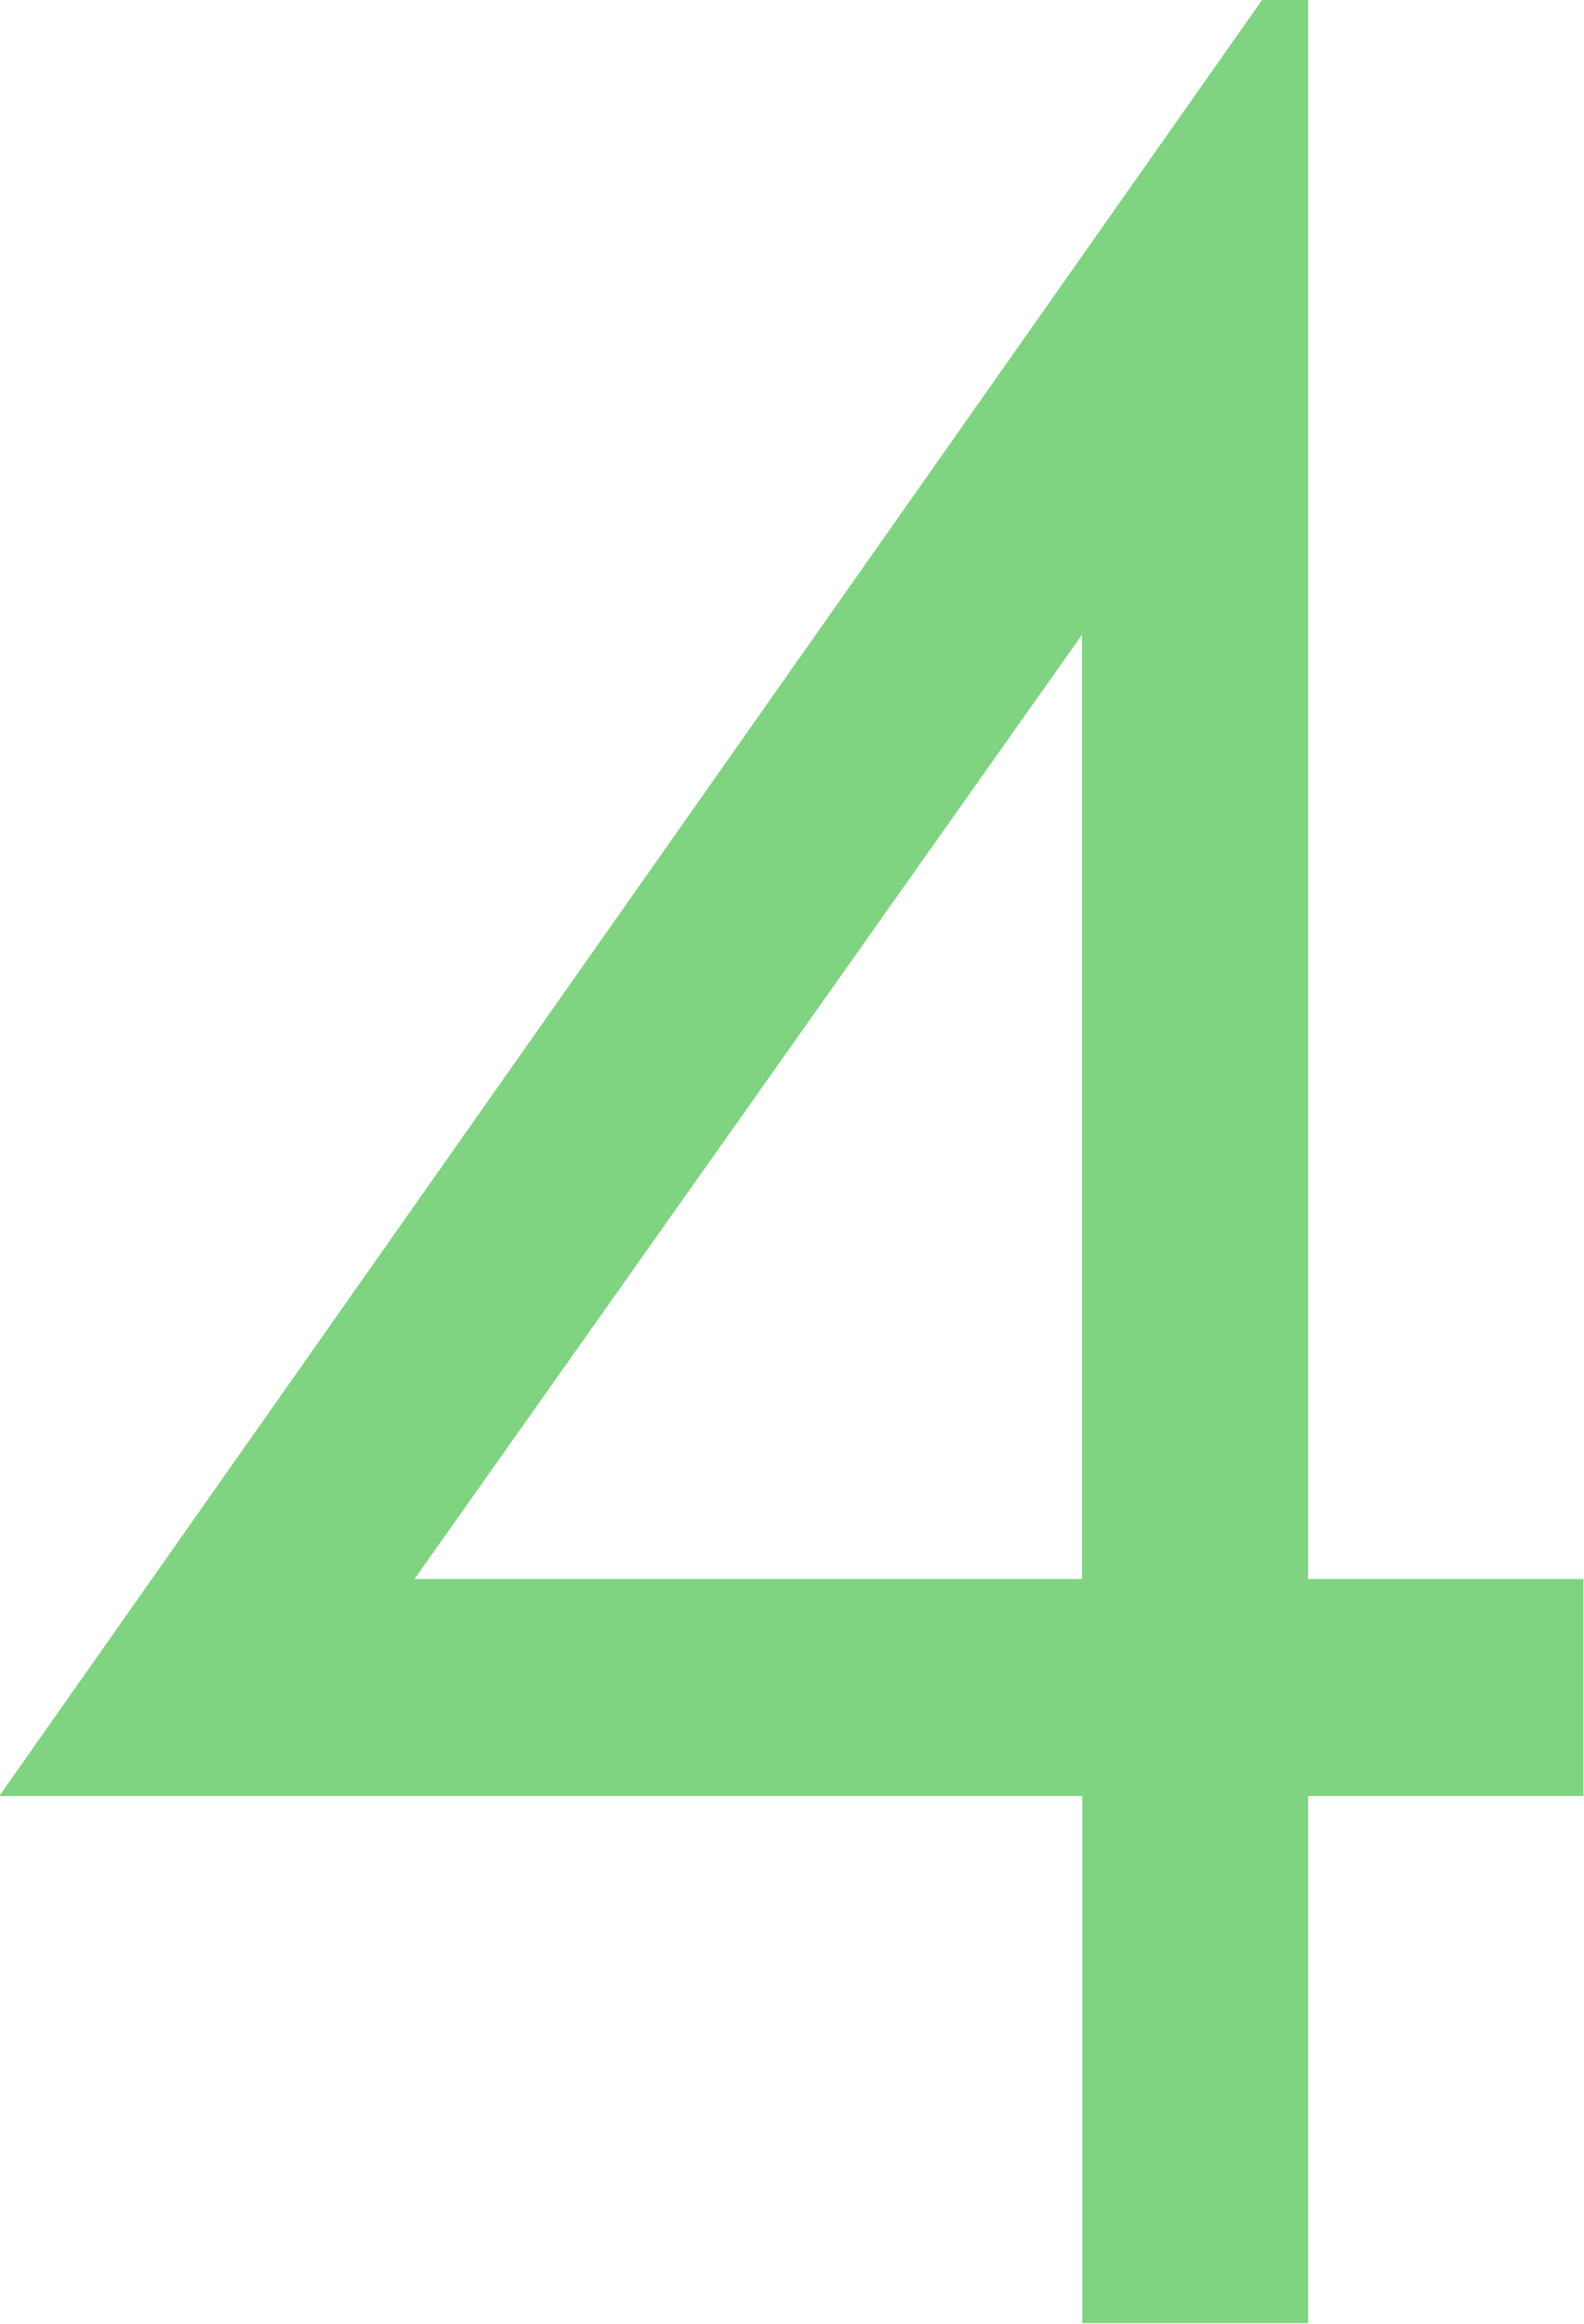
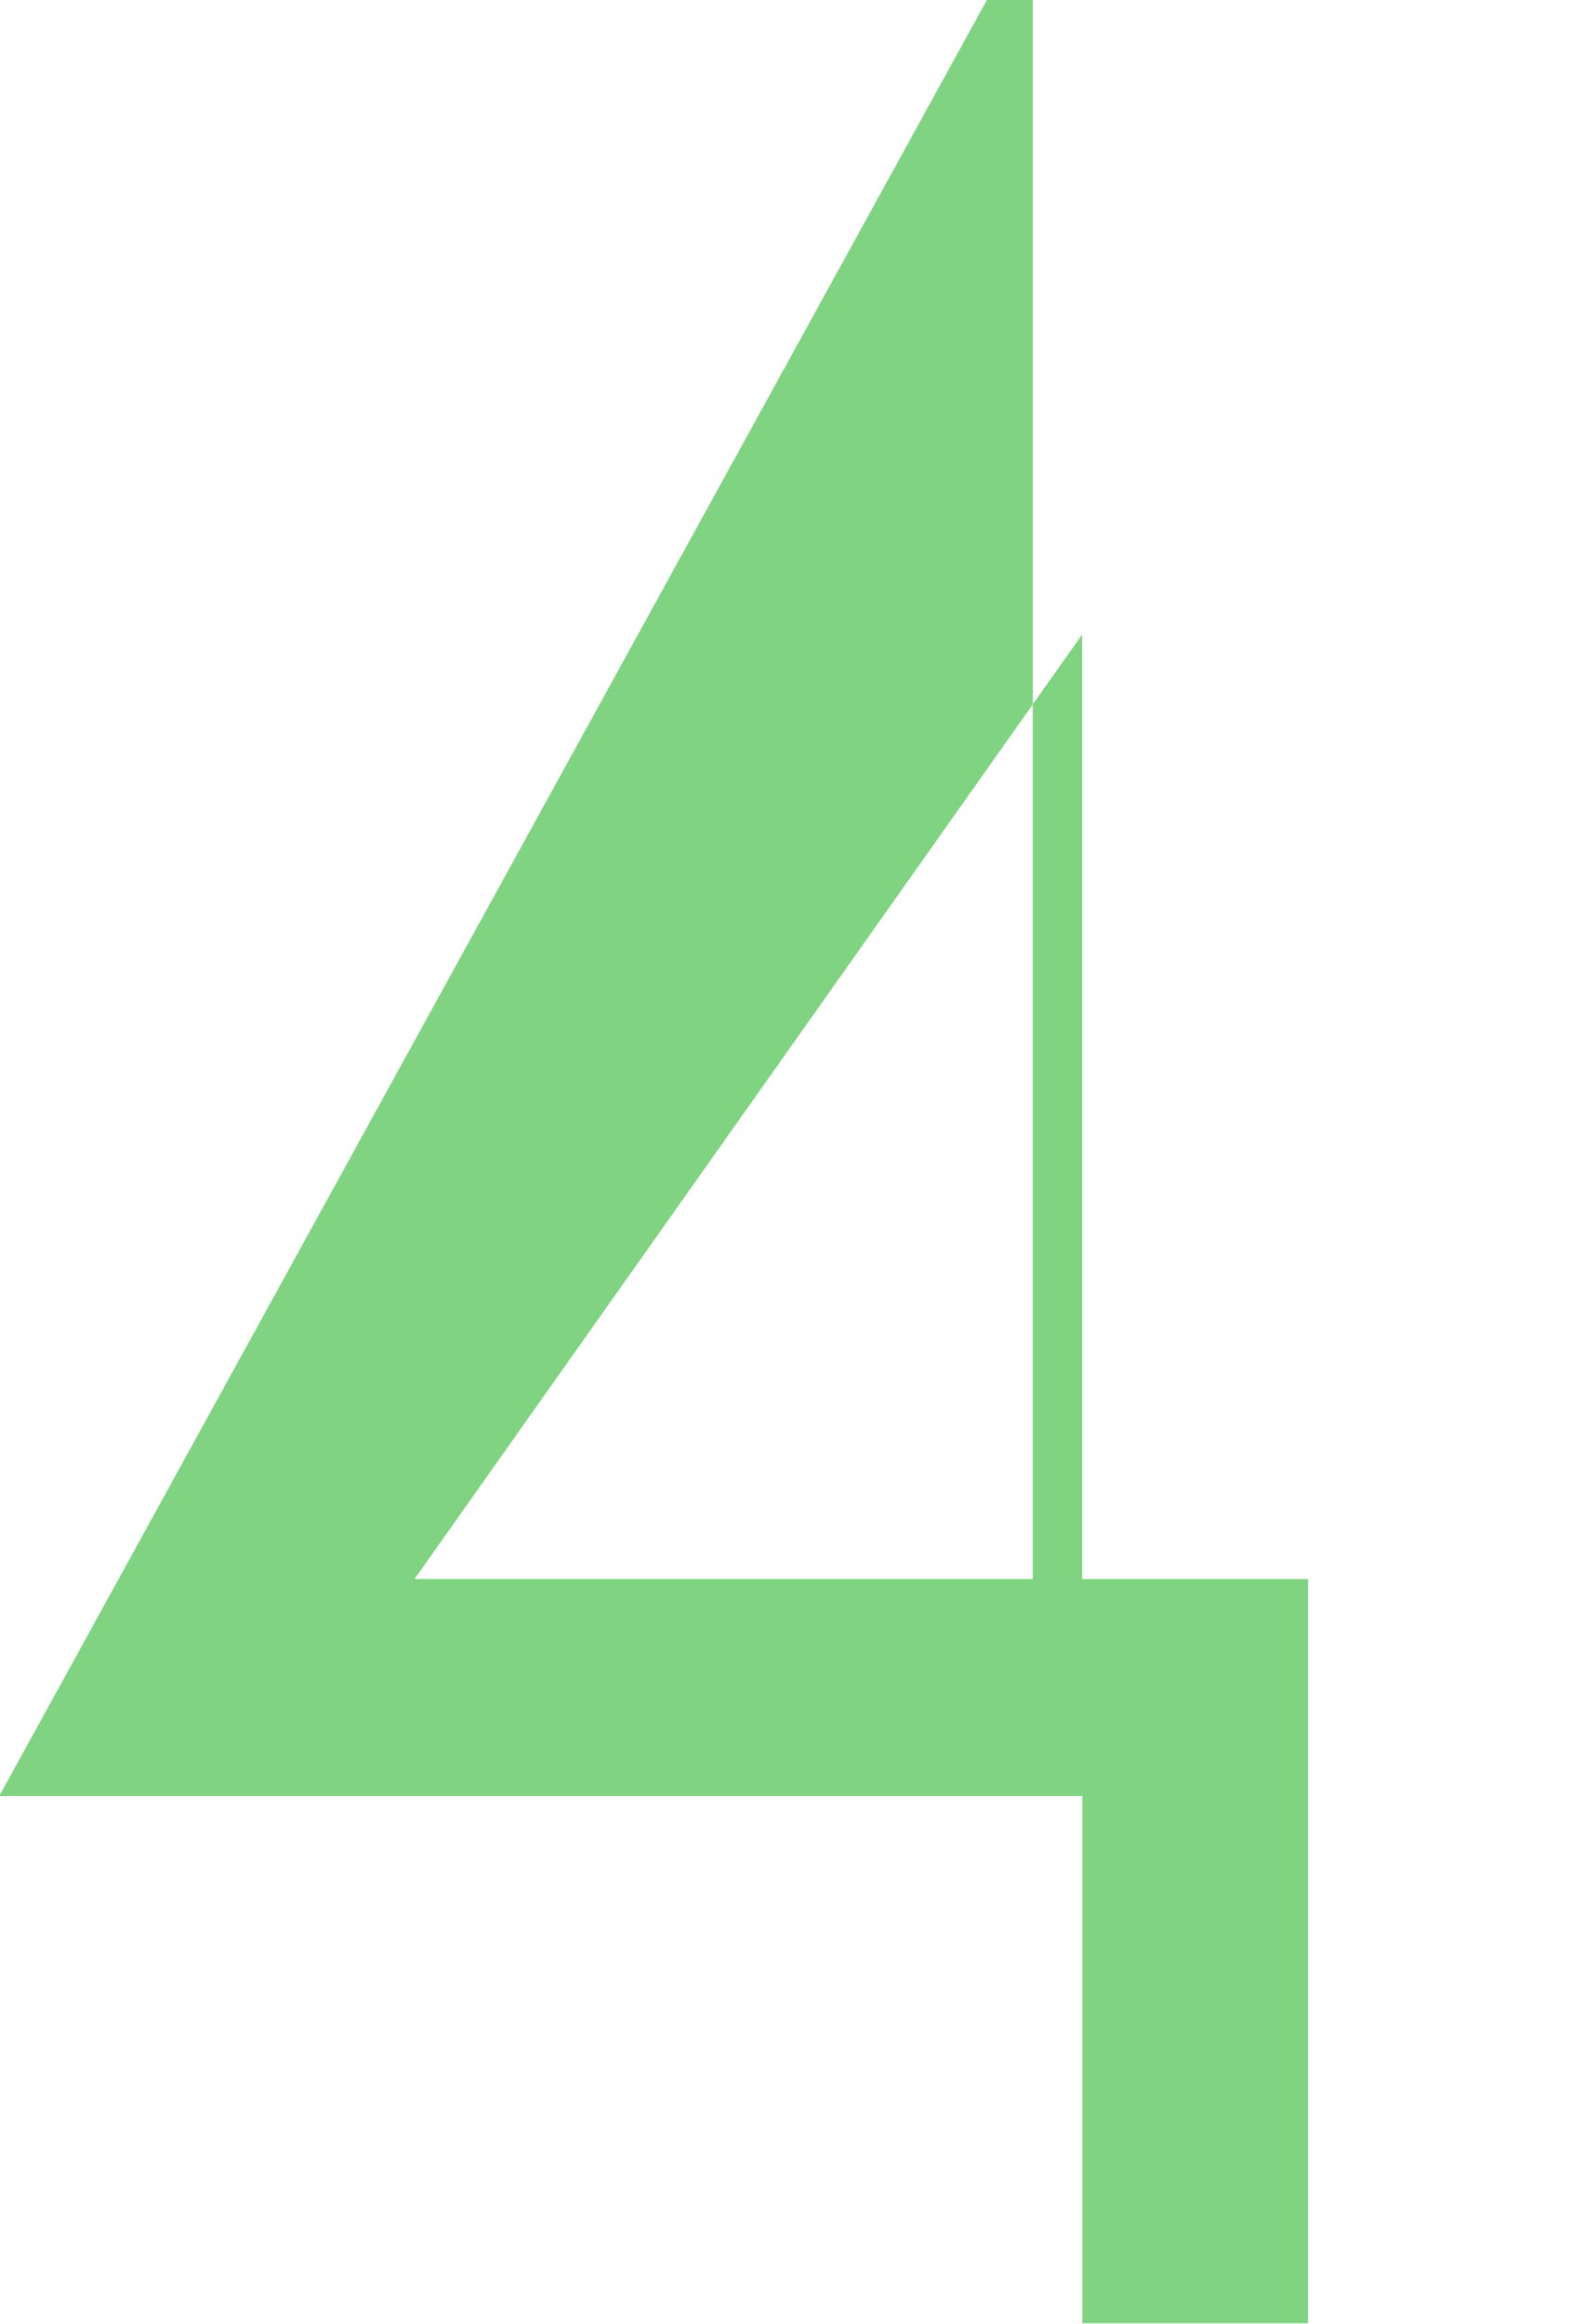
<svg xmlns="http://www.w3.org/2000/svg" width="27.848" height="40.843" viewBox="0 0 27.848 40.843">
  <defs>
    <style>
      .cls-1 {
        fill: #7fd381;
        fill-rule: evenodd;
      }
    </style>
  </defs>
-   <path id="campus_4.svg" class="cls-1" d="M982.049,688.506h19.041v9.265h3.97v-9.265h4.84v-3.814h-4.84V656.924h-0.8Zm7.3-3.814,11.737-16.6v16.6H989.353Z" transform="translate(-982.062 -656.938)" />
+   <path id="campus_4.svg" class="cls-1" d="M982.049,688.506h19.041v9.265h3.97v-9.265v-3.814h-4.84V656.924h-0.8Zm7.3-3.814,11.737-16.6v16.6H989.353Z" transform="translate(-982.062 -656.938)" />
</svg>